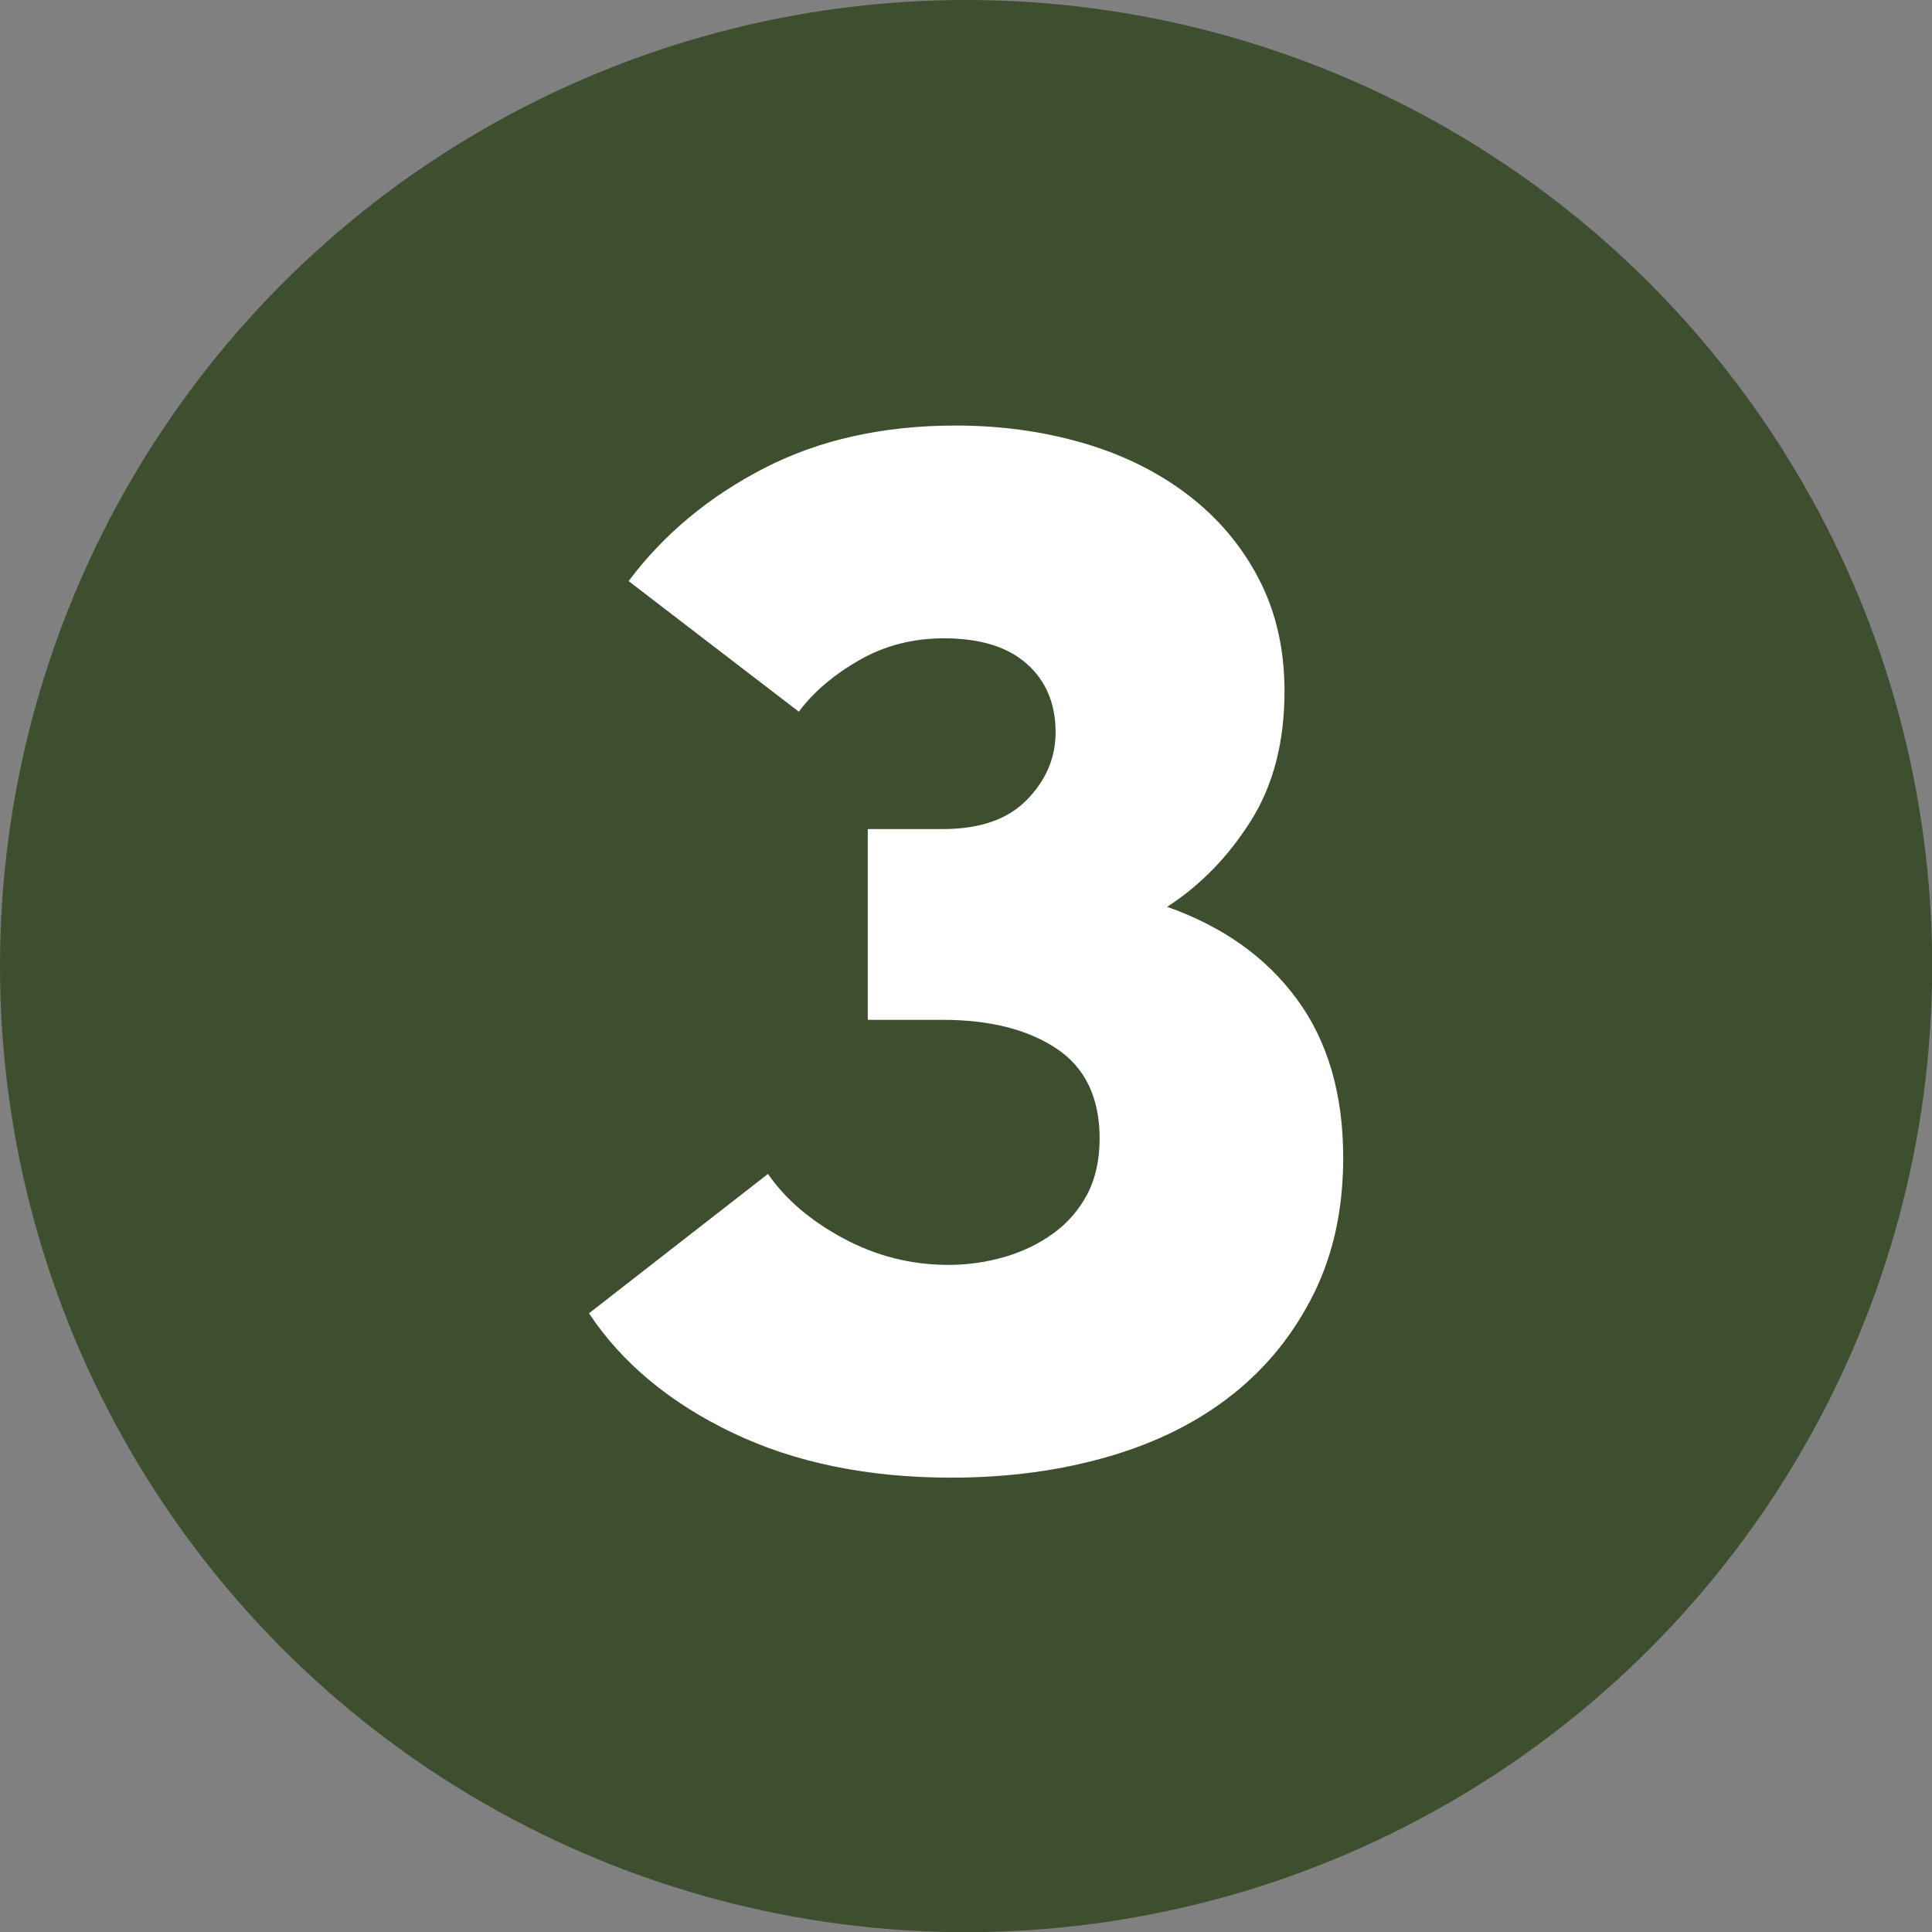
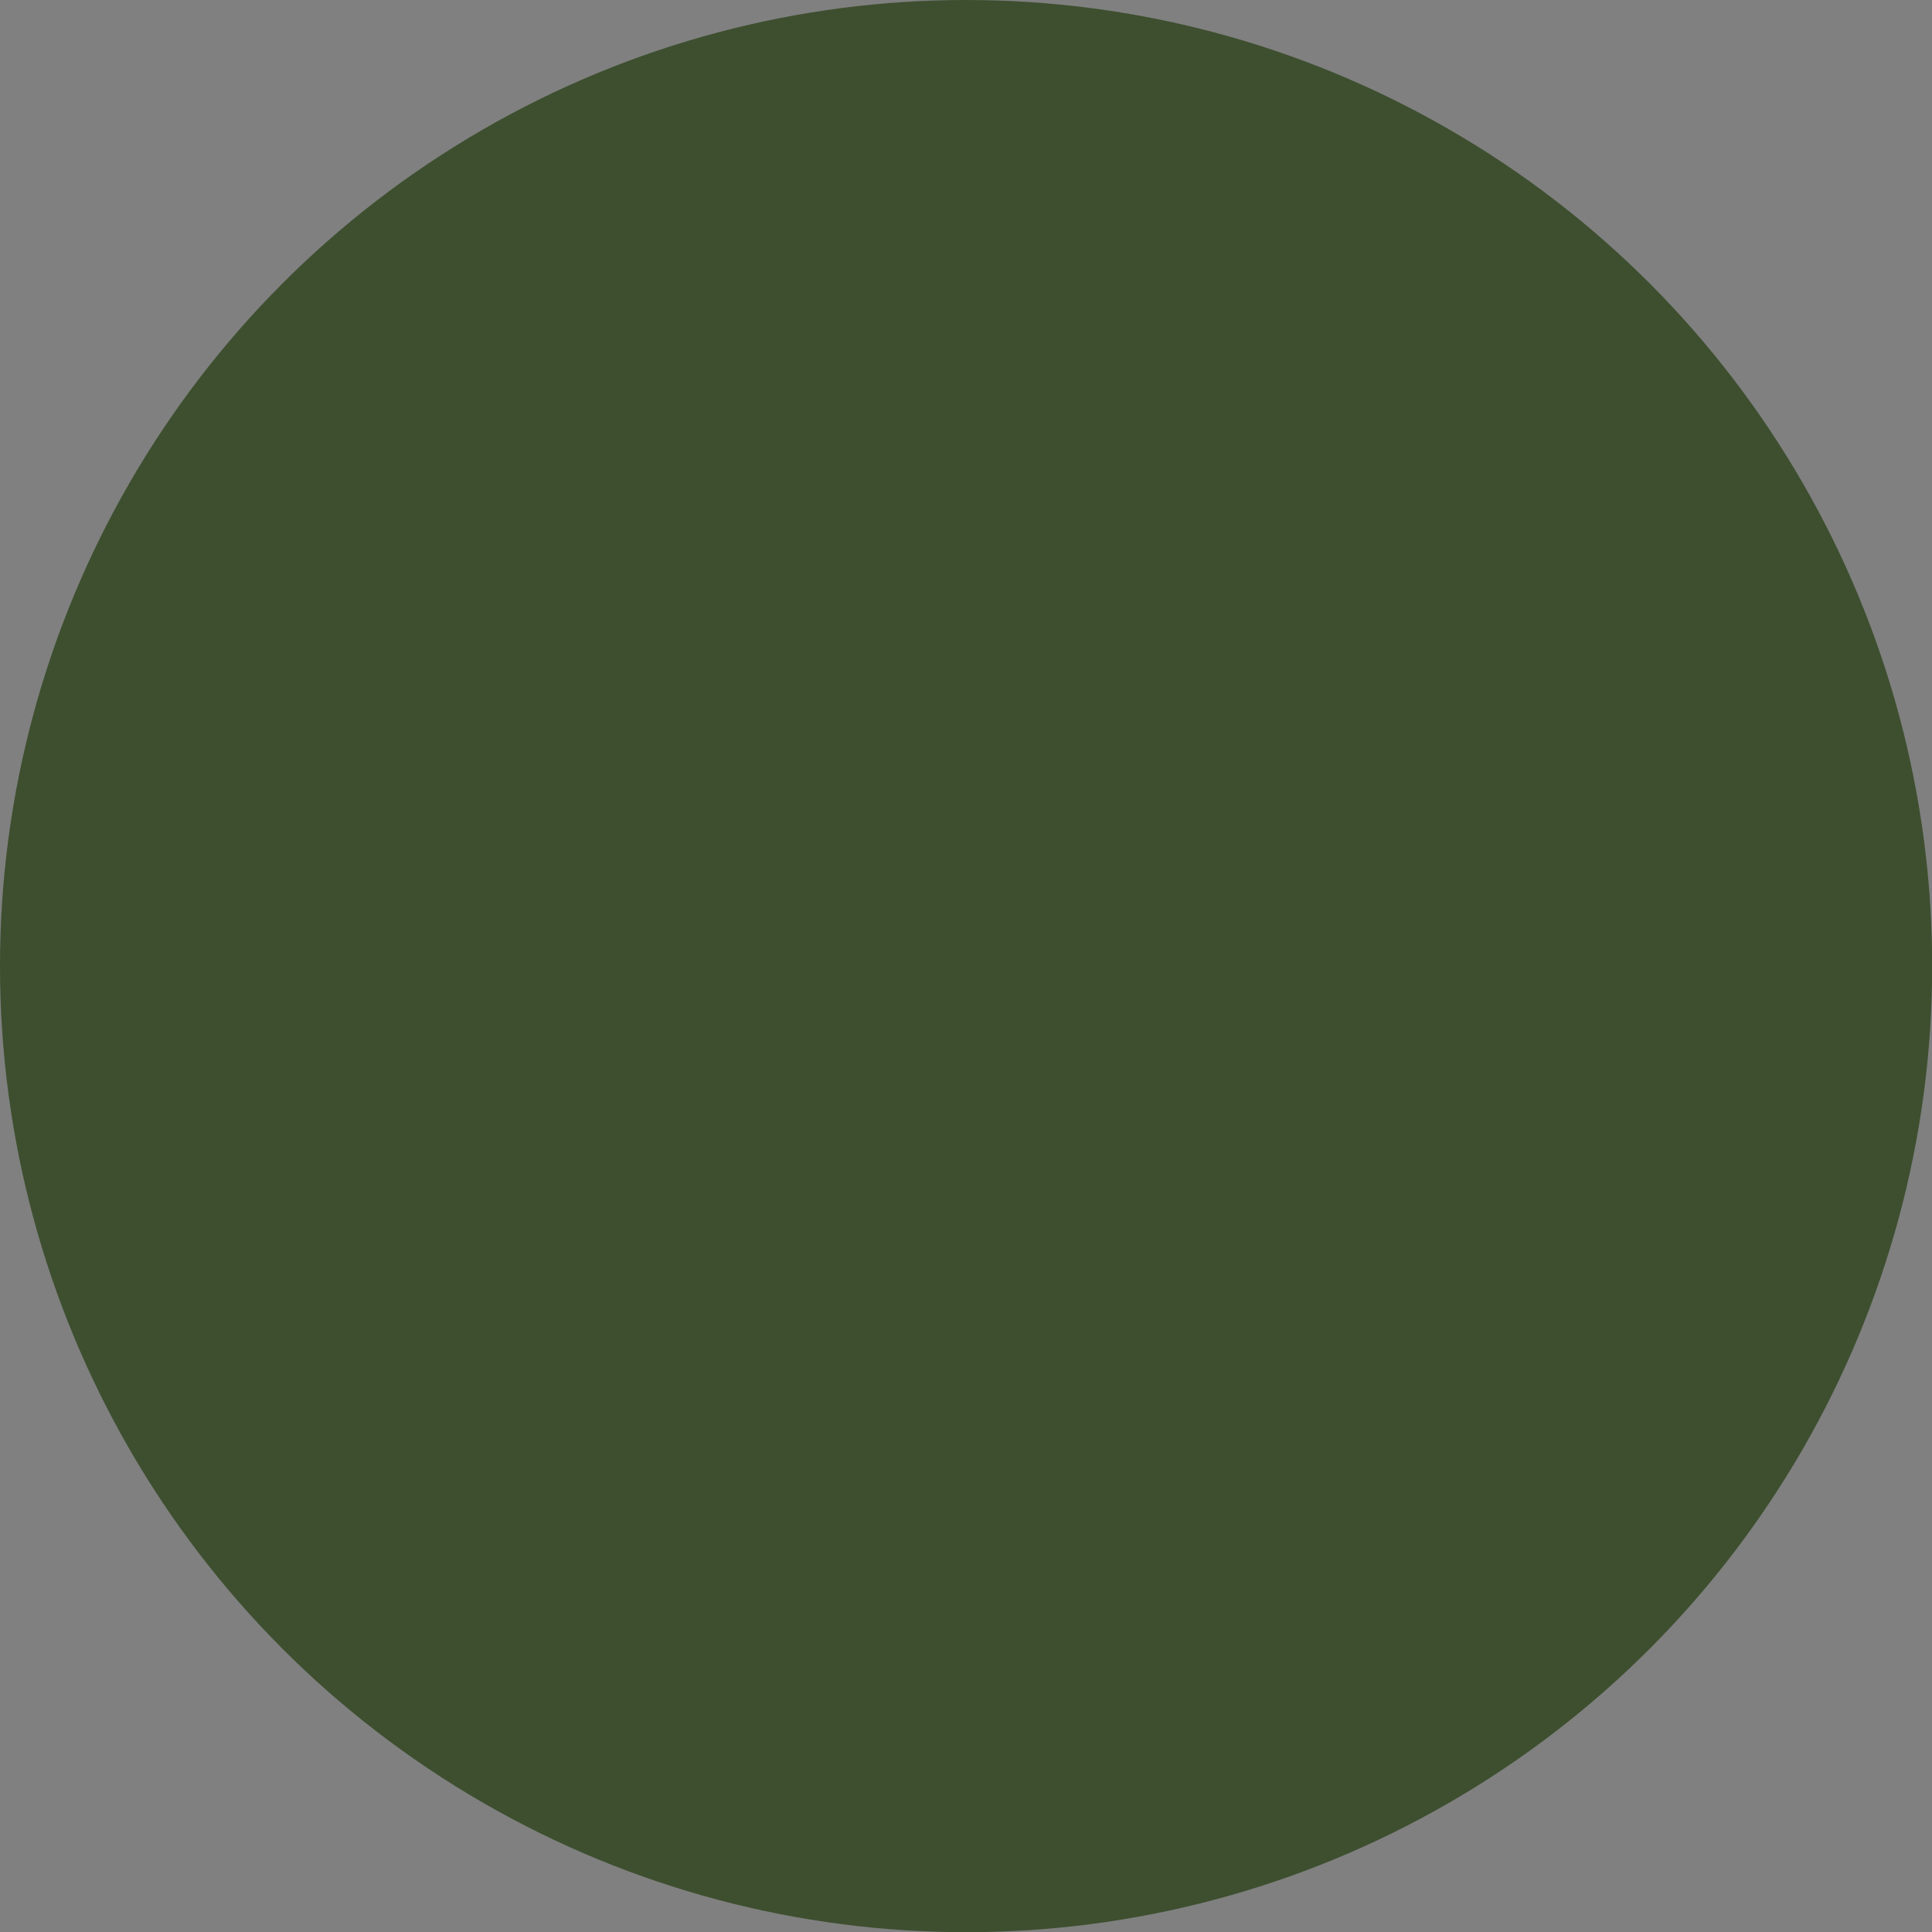
<svg xmlns="http://www.w3.org/2000/svg" id="uuid-7849f4e9-5781-4037-8ce7-deb24b2051bd" width="105.33" height="105.33" viewBox="0 0 105.33 105.33">
  <rect x="0" y="0" width="105.33" height="105.33" fill="#808080" stroke="none" />
  <g id="uuid-fe1a16f0-dd73-4a2b-b539-741cd4c08aa4">
    <circle cx="52.67" cy="52.67" r="52.67" style="fill:#3d4f2f; stroke-width:0px;" />
-     <path d="m51.87,80.56c-4.53,0-8.51-.81-11.92-2.44-3.41-1.63-6.03-3.8-7.84-6.52l9.76-7.6c.96,1.39,2.33,2.56,4.12,3.52,1.79.96,3.69,1.44,5.72,1.44,1.07,0,2.09-.15,3.08-.44.99-.29,1.87-.72,2.64-1.28.77-.56,1.39-1.27,1.84-2.12.45-.85.68-1.87.68-3.04,0-2.24-.79-3.88-2.36-4.92-1.57-1.04-3.64-1.56-6.2-1.56h-4.08v-10.4h4.08c2.03,0,3.56-.53,4.6-1.6,1.04-1.07,1.56-2.29,1.56-3.68,0-1.55-.52-2.79-1.56-3.72-1.04-.93-2.55-1.4-4.52-1.4-1.71,0-3.25.4-4.64,1.2-1.39.8-2.48,1.73-3.28,2.8l-9.28-7.12c1.92-2.56,4.39-4.61,7.4-6.16,3.01-1.55,6.49-2.32,10.44-2.32,2.45,0,4.77.32,6.96.96,2.19.64,4.09,1.59,5.72,2.84,1.63,1.25,2.91,2.77,3.84,4.56.93,1.79,1.4,3.83,1.4,6.12,0,2.77-.61,5.13-1.84,7.08-1.23,1.95-2.75,3.51-4.56,4.68,3.04,1.07,5.4,2.75,7.08,5.04,1.68,2.29,2.52,5.17,2.52,8.64,0,2.77-.53,5.24-1.6,7.4-1.07,2.16-2.53,3.99-4.4,5.48-1.87,1.49-4.12,2.63-6.76,3.4-2.64.77-5.51,1.16-8.6,1.16Z" style="fill:#fff; stroke-width:0px;" />
  </g>
</svg>